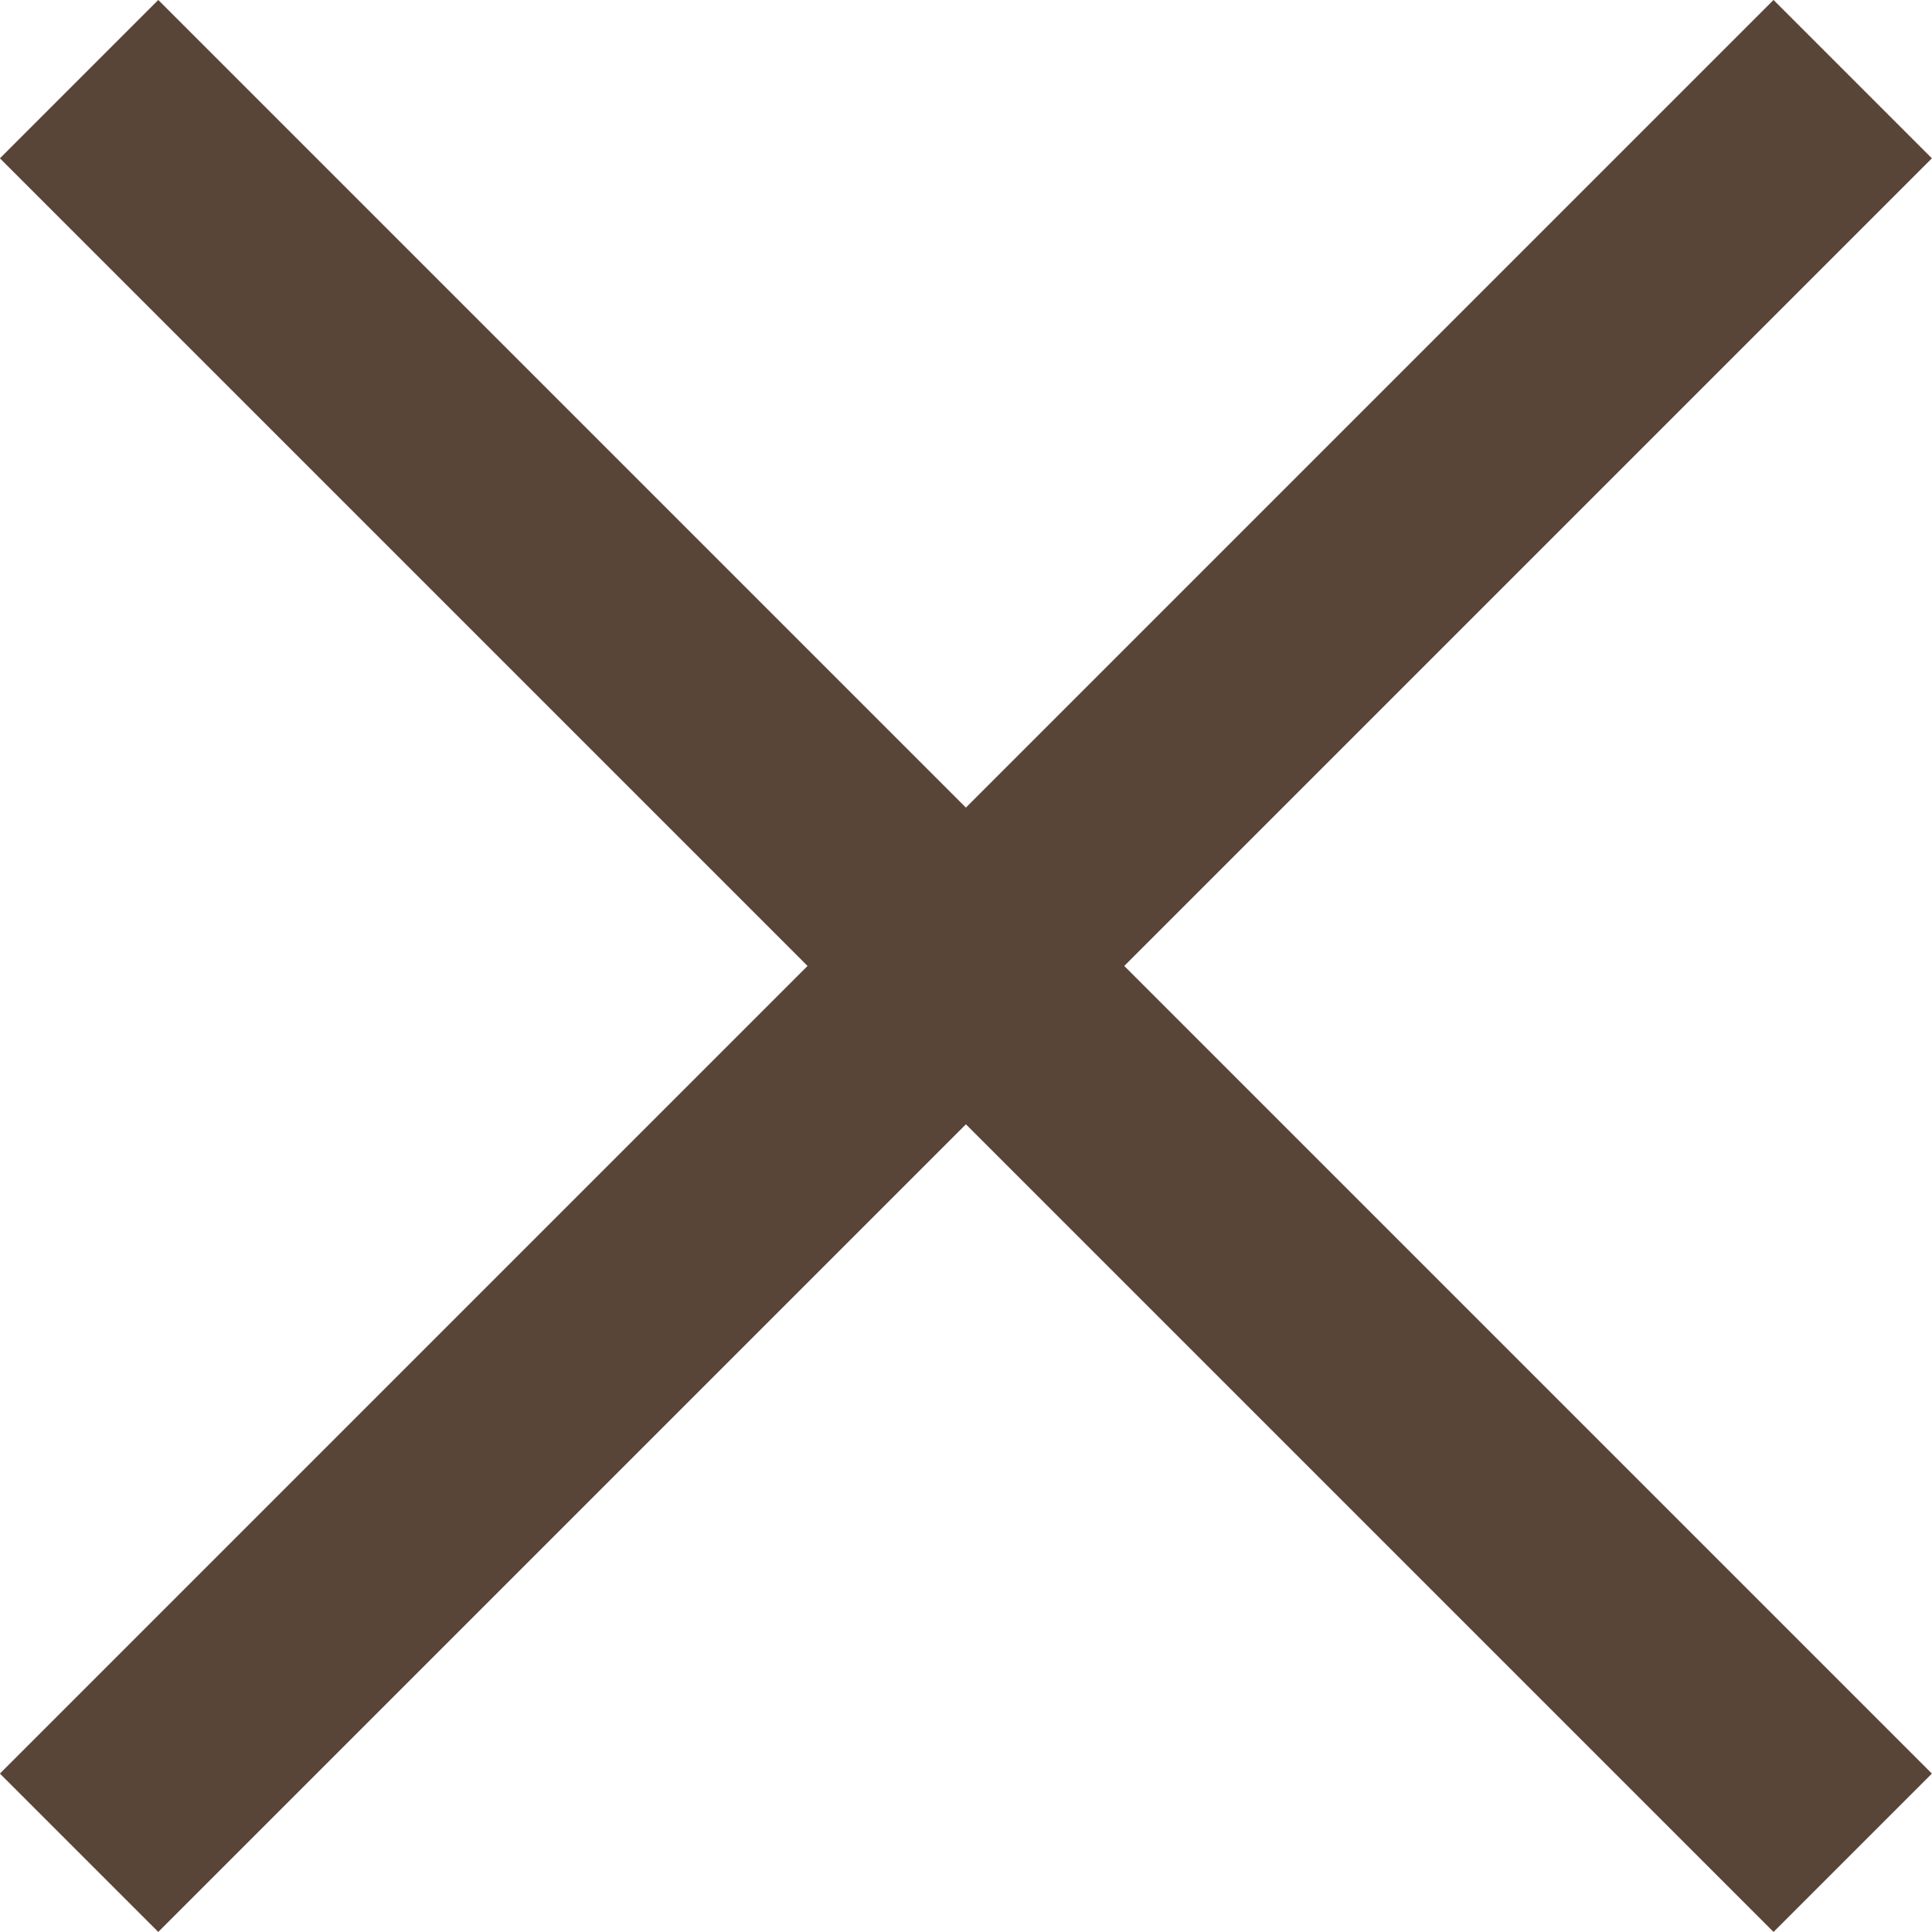
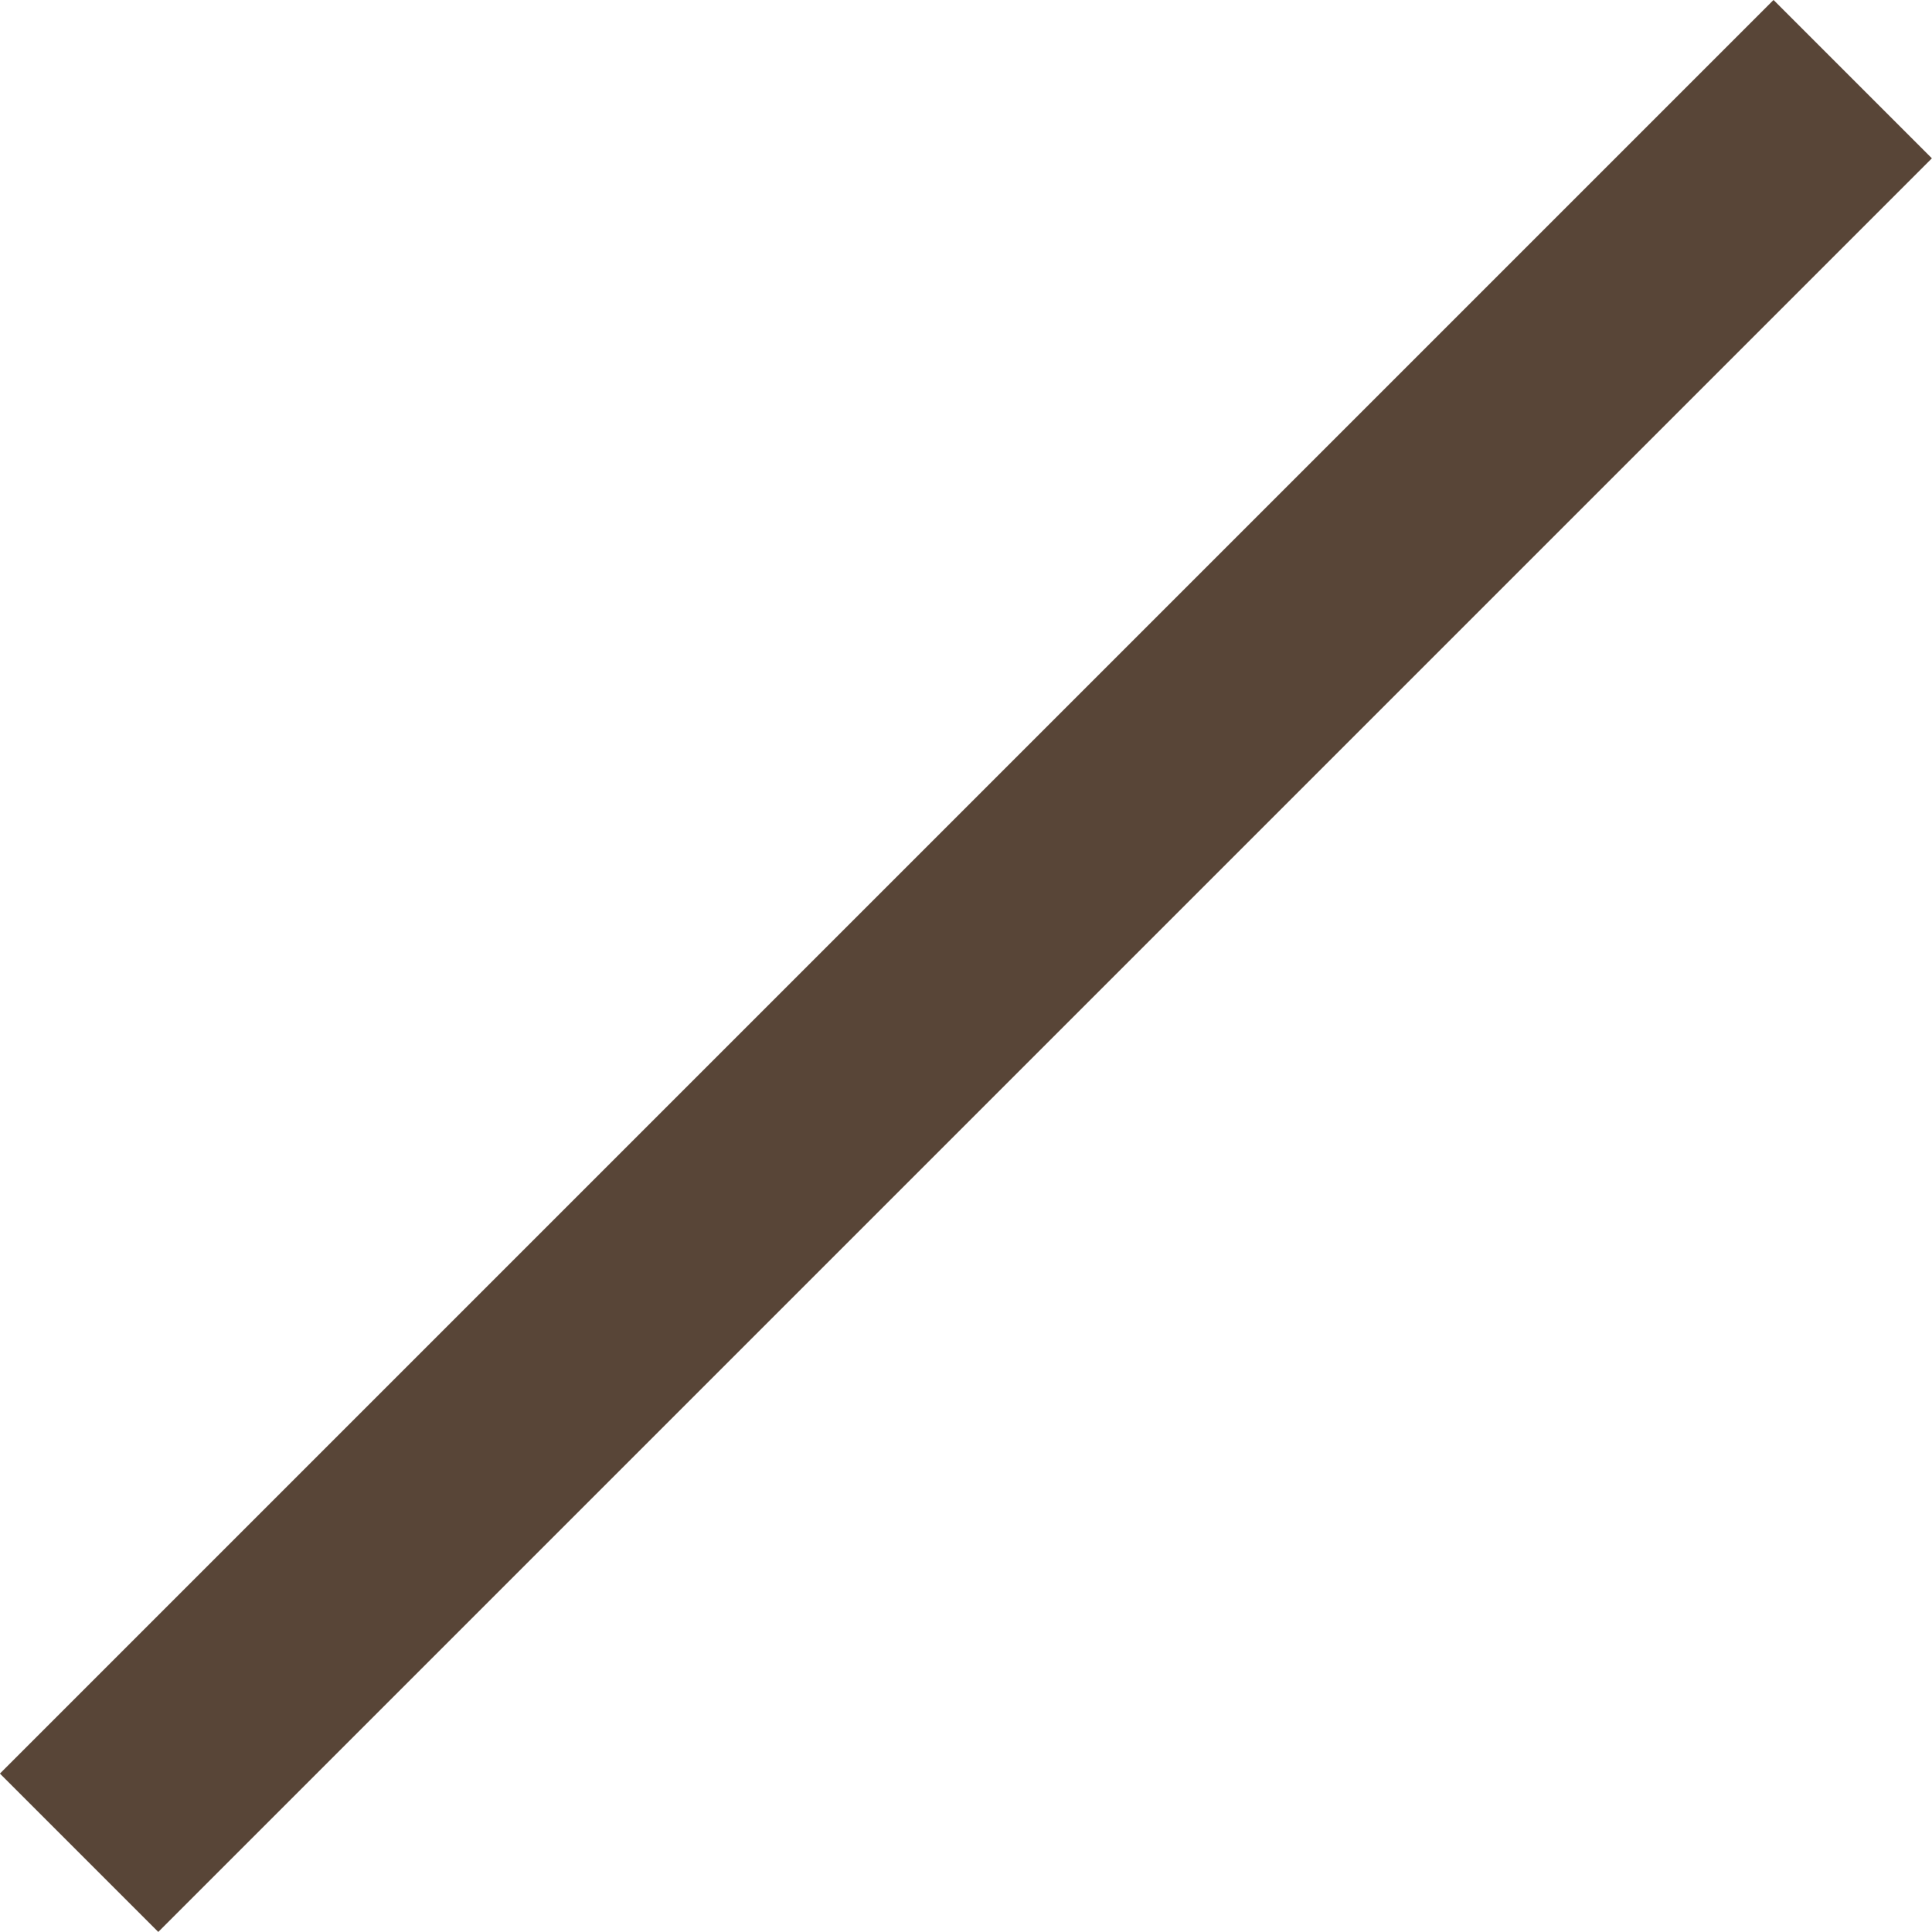
<svg xmlns="http://www.w3.org/2000/svg" id="Vrstva_1" version="1.1" viewBox="0 0 21.567 21.567">
  <defs>
    <style>
      .st0 {
        fill: #584537;
      }
    </style>
  </defs>
-   <rect class="st0" x="9.533" y="-3.217" width="2.5" height="28" transform="translate(-4.467 10.783) rotate(-45)" />
  <rect class="st0" x="-3.217" y="9.533" width="28" height="2.5" transform="translate(-4.467 10.783) rotate(-45)" />
</svg>